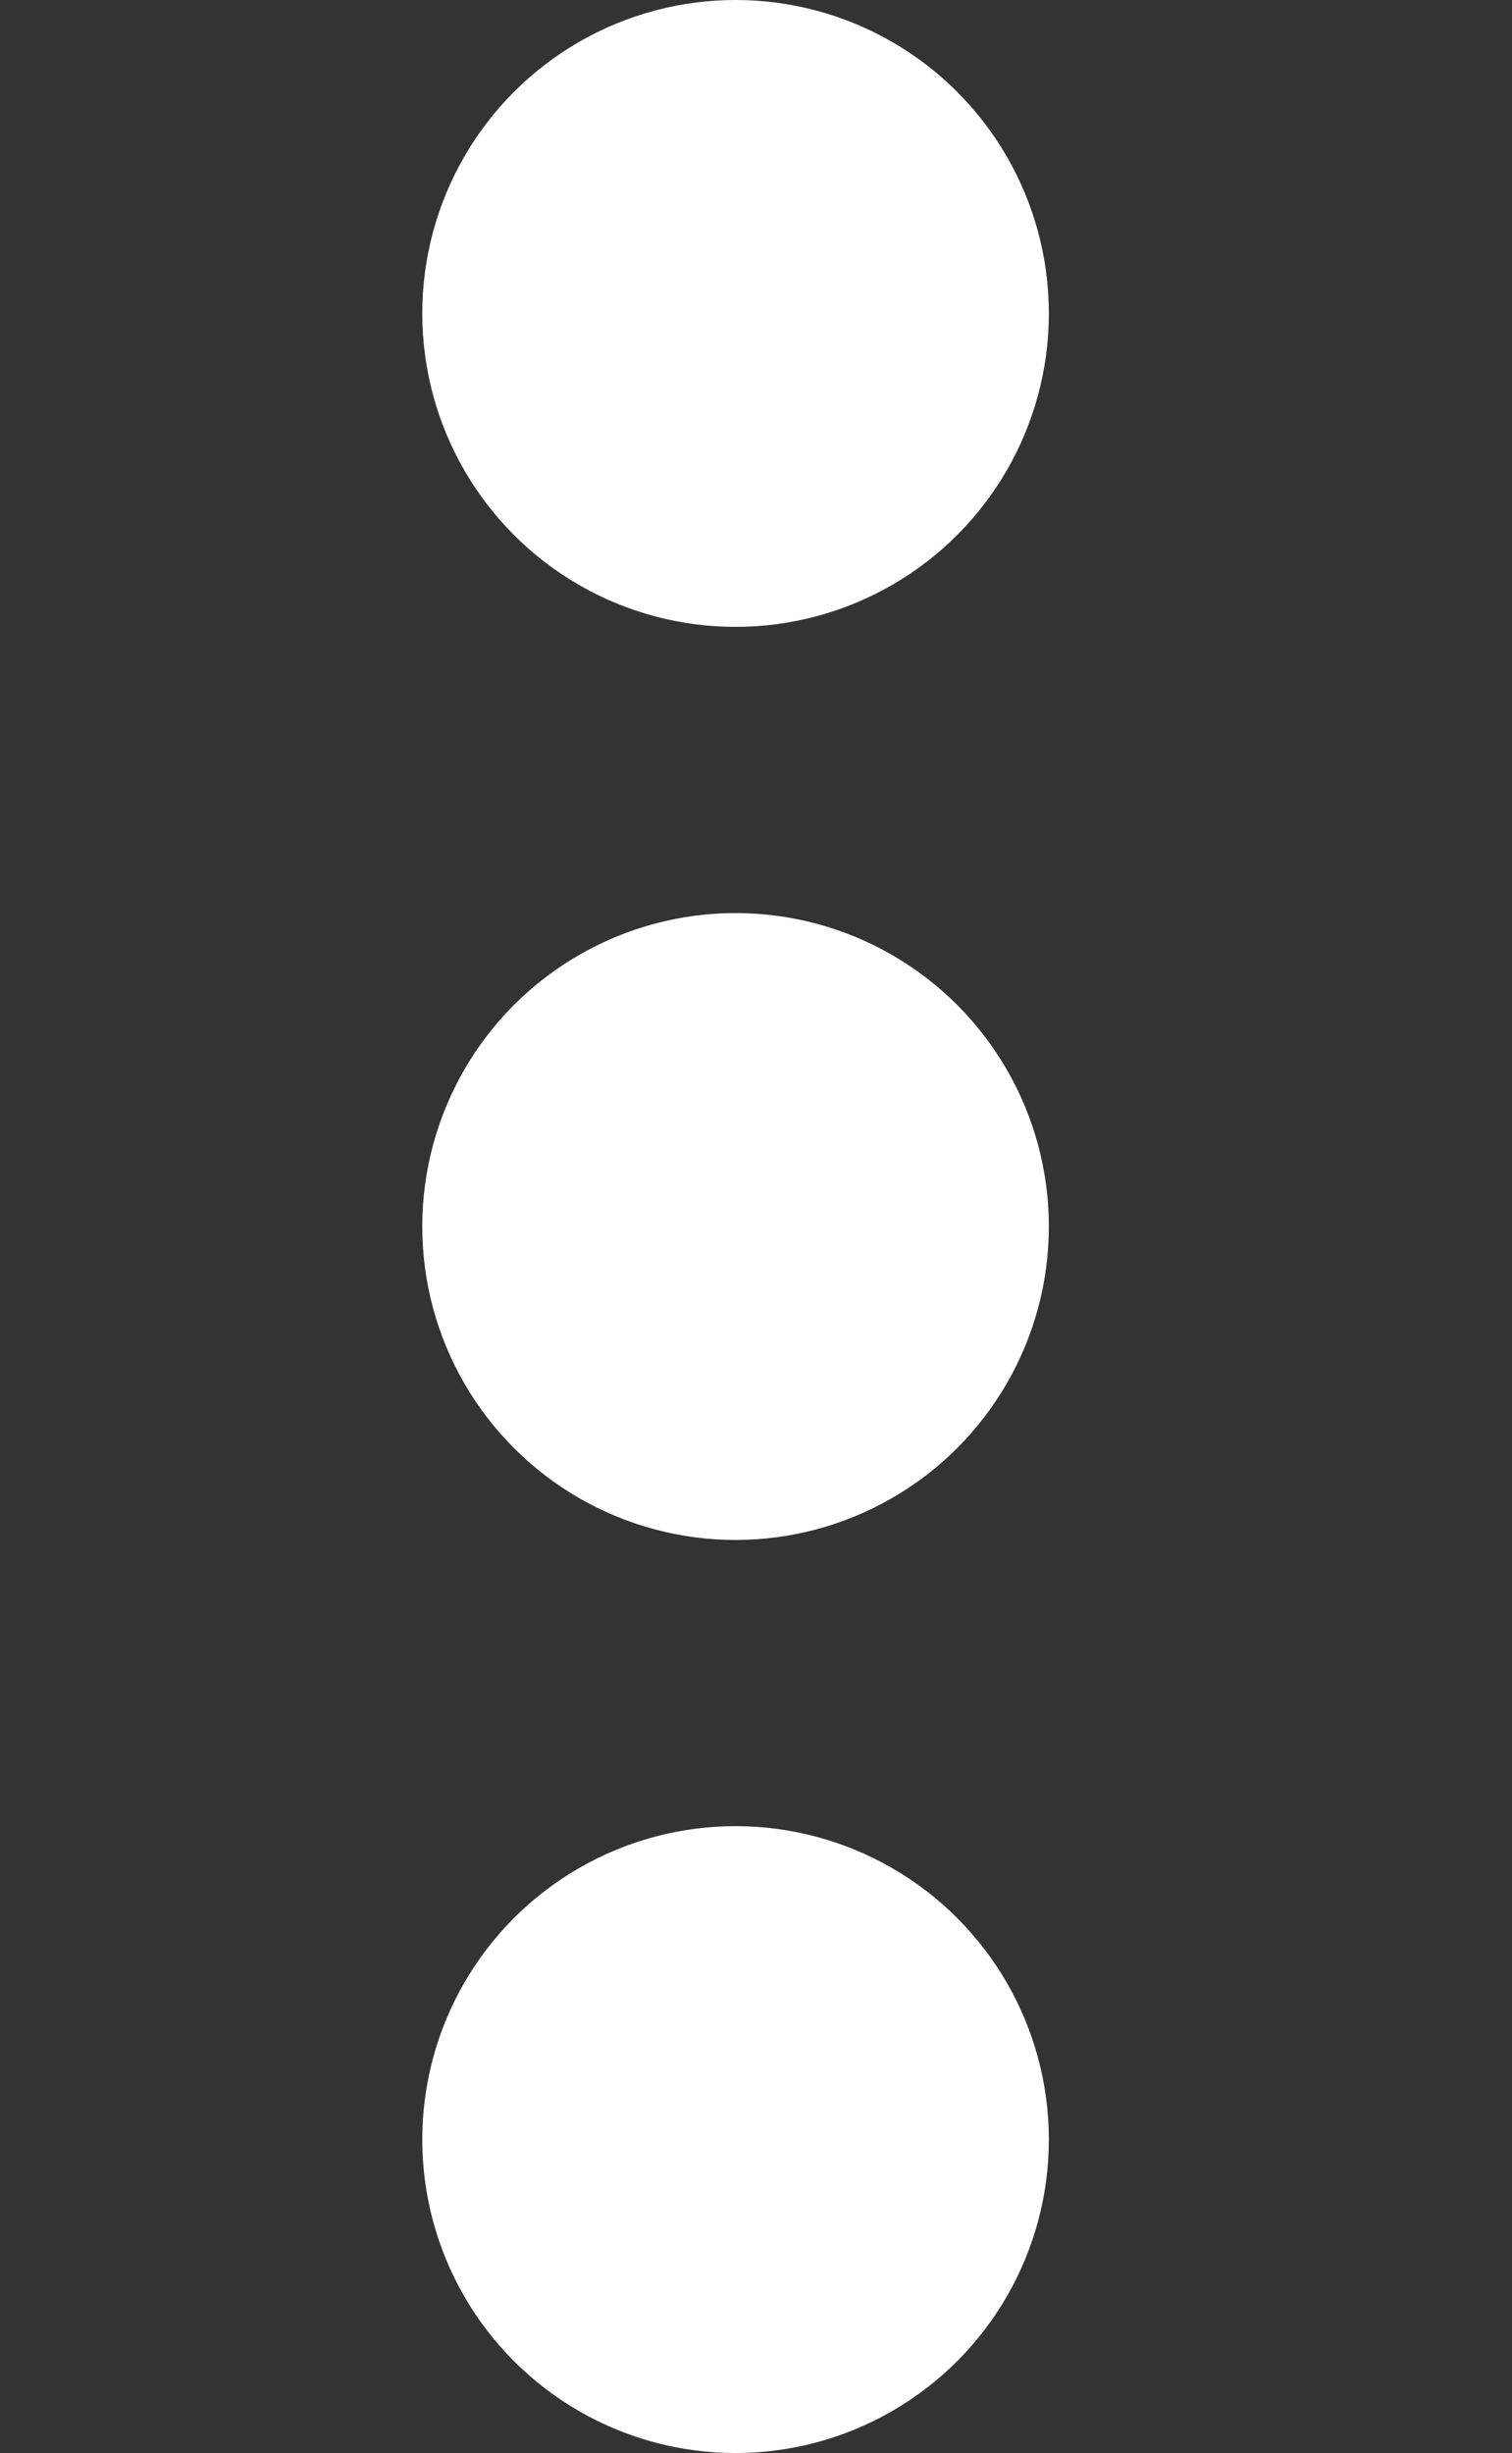
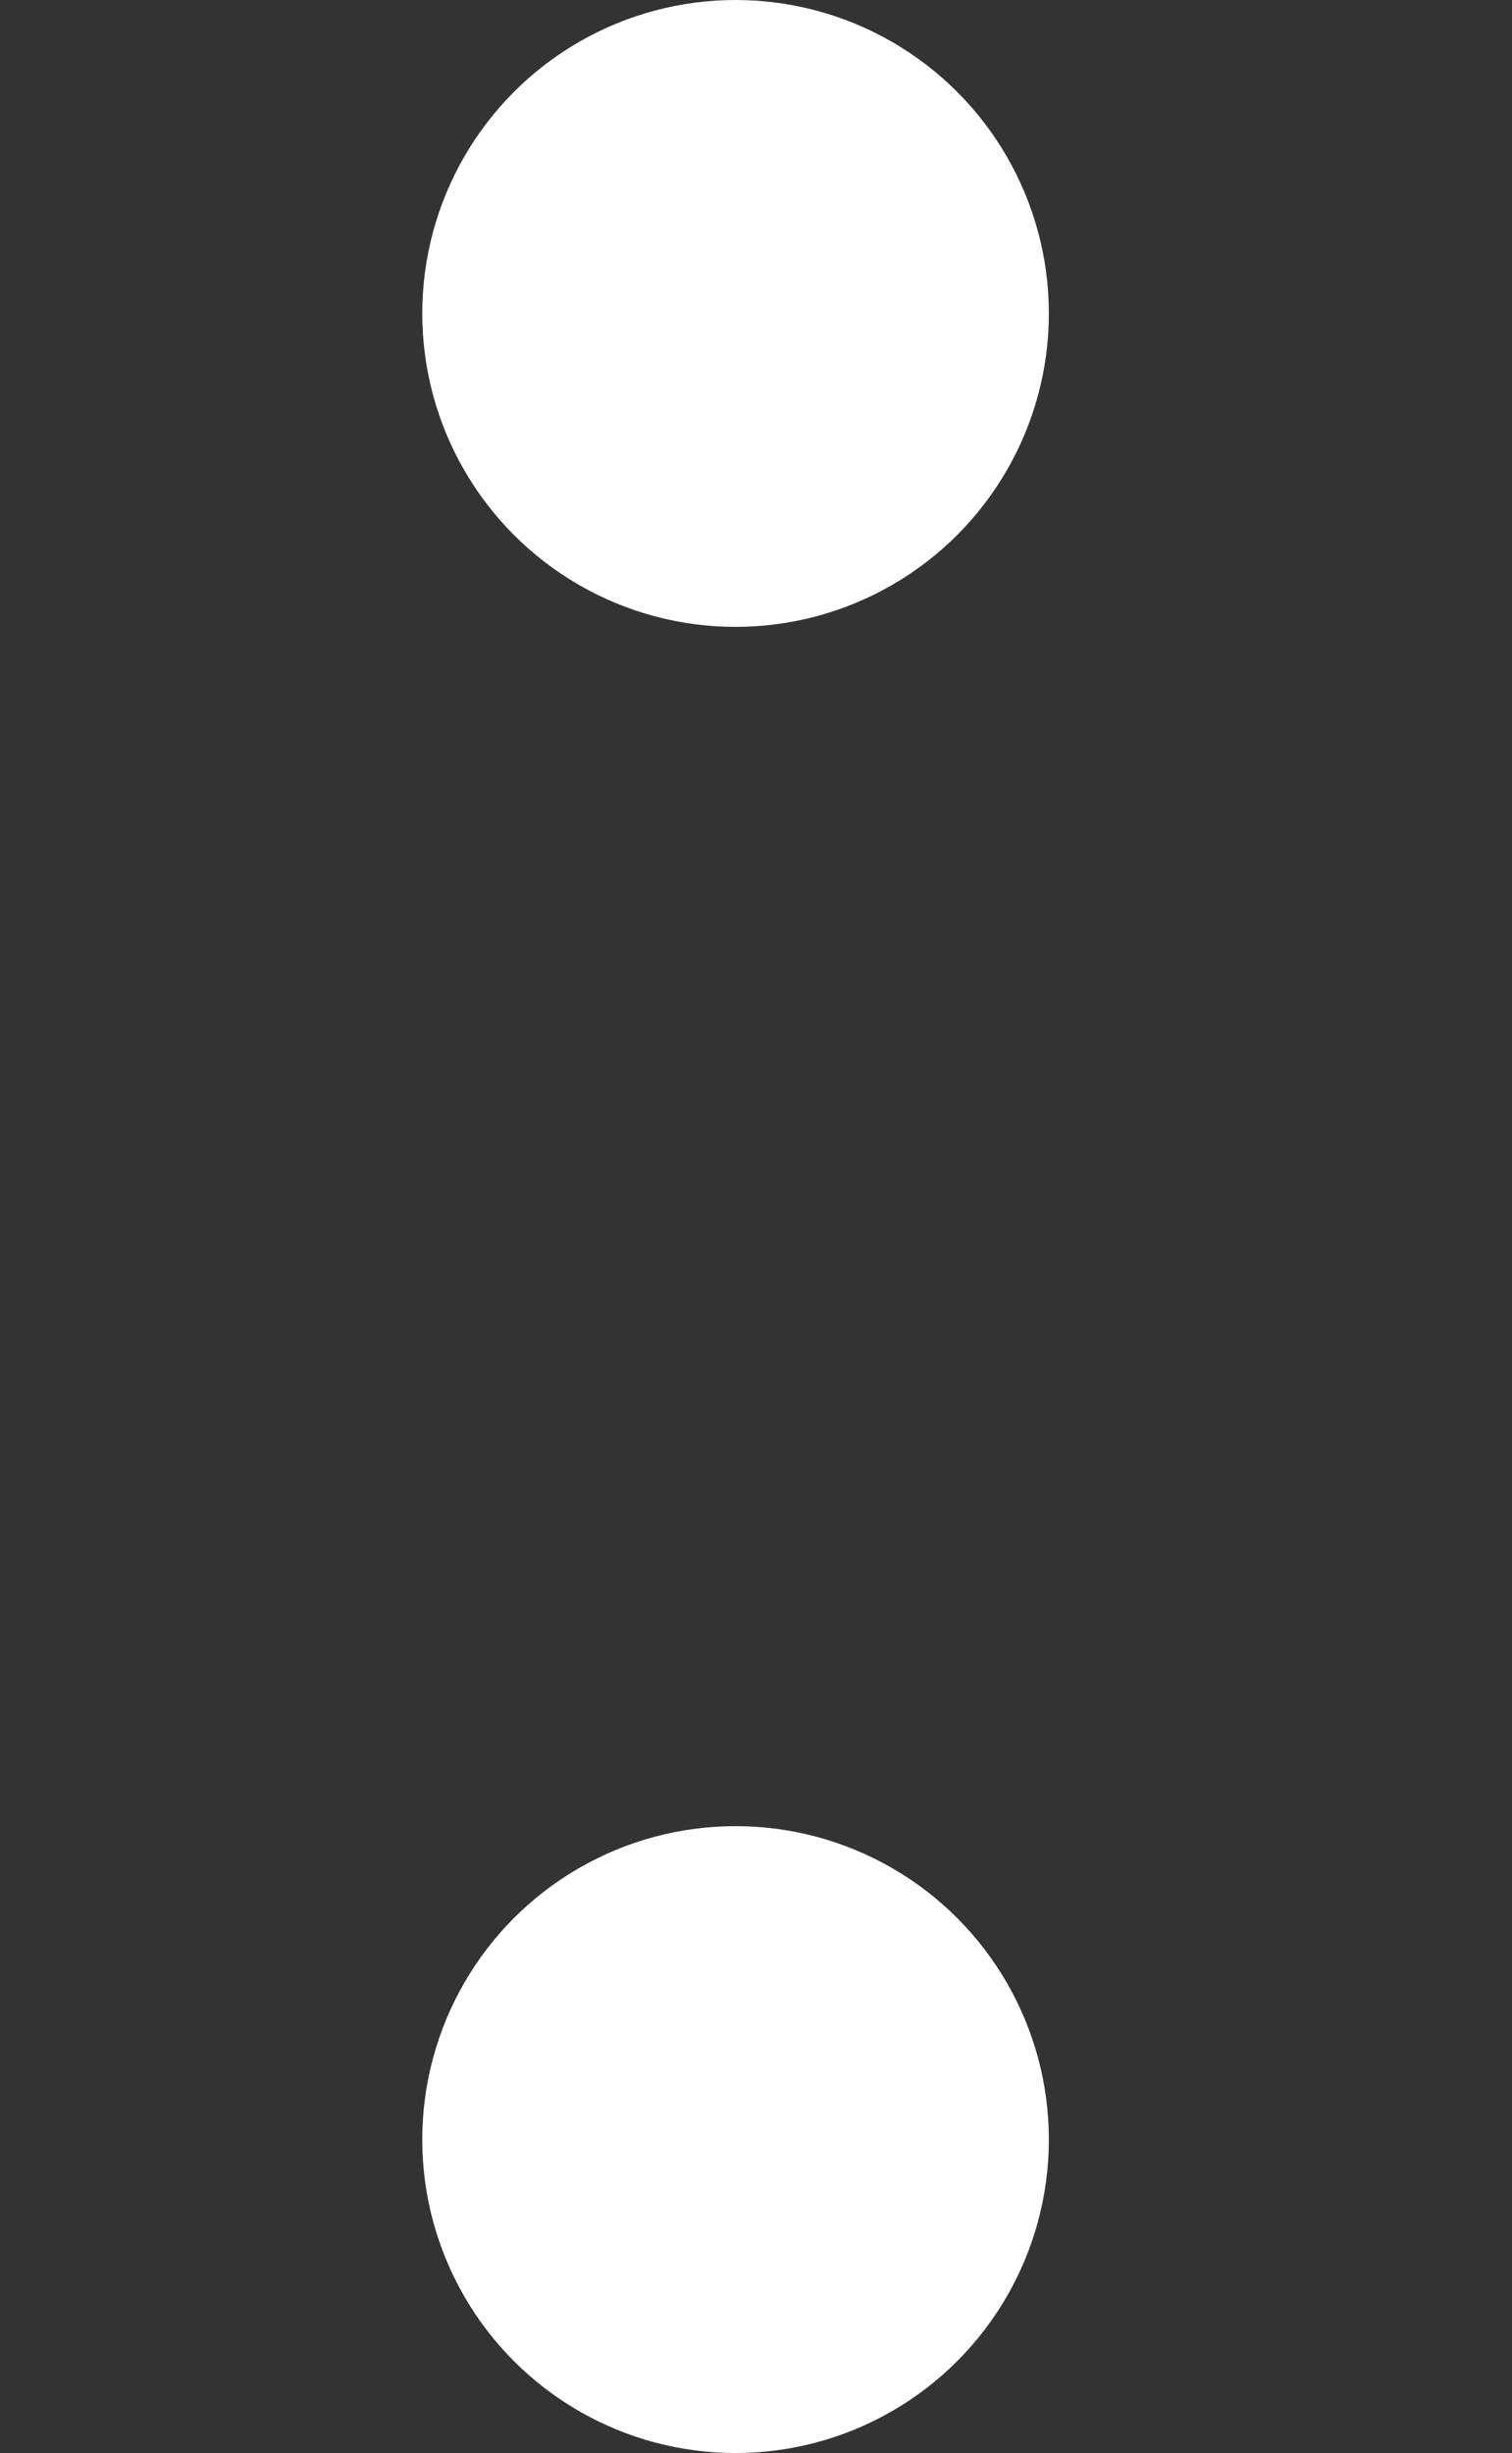
<svg xmlns="http://www.w3.org/2000/svg" version="1.1" id="Livello_1" x="0px" y="0px" viewBox="0 0 11.1 18" style="enable-background:new 0 0 11.1 18;" xml:space="preserve">
  <rect x="0" y="0" width="11.1" height="18" fill="#333333" stroke="none" />
  <style type="text/css">
	.st0{fill:#FFFFFF;}
</style>
  <circle class="st0" cx="5.4" cy="2.3" r="2.3" />
-   <circle class="st0" cx="5.4" cy="9" r="2.3" />
  <circle class="st0" cx="5.4" cy="15.7" r="2.3" />
</svg>